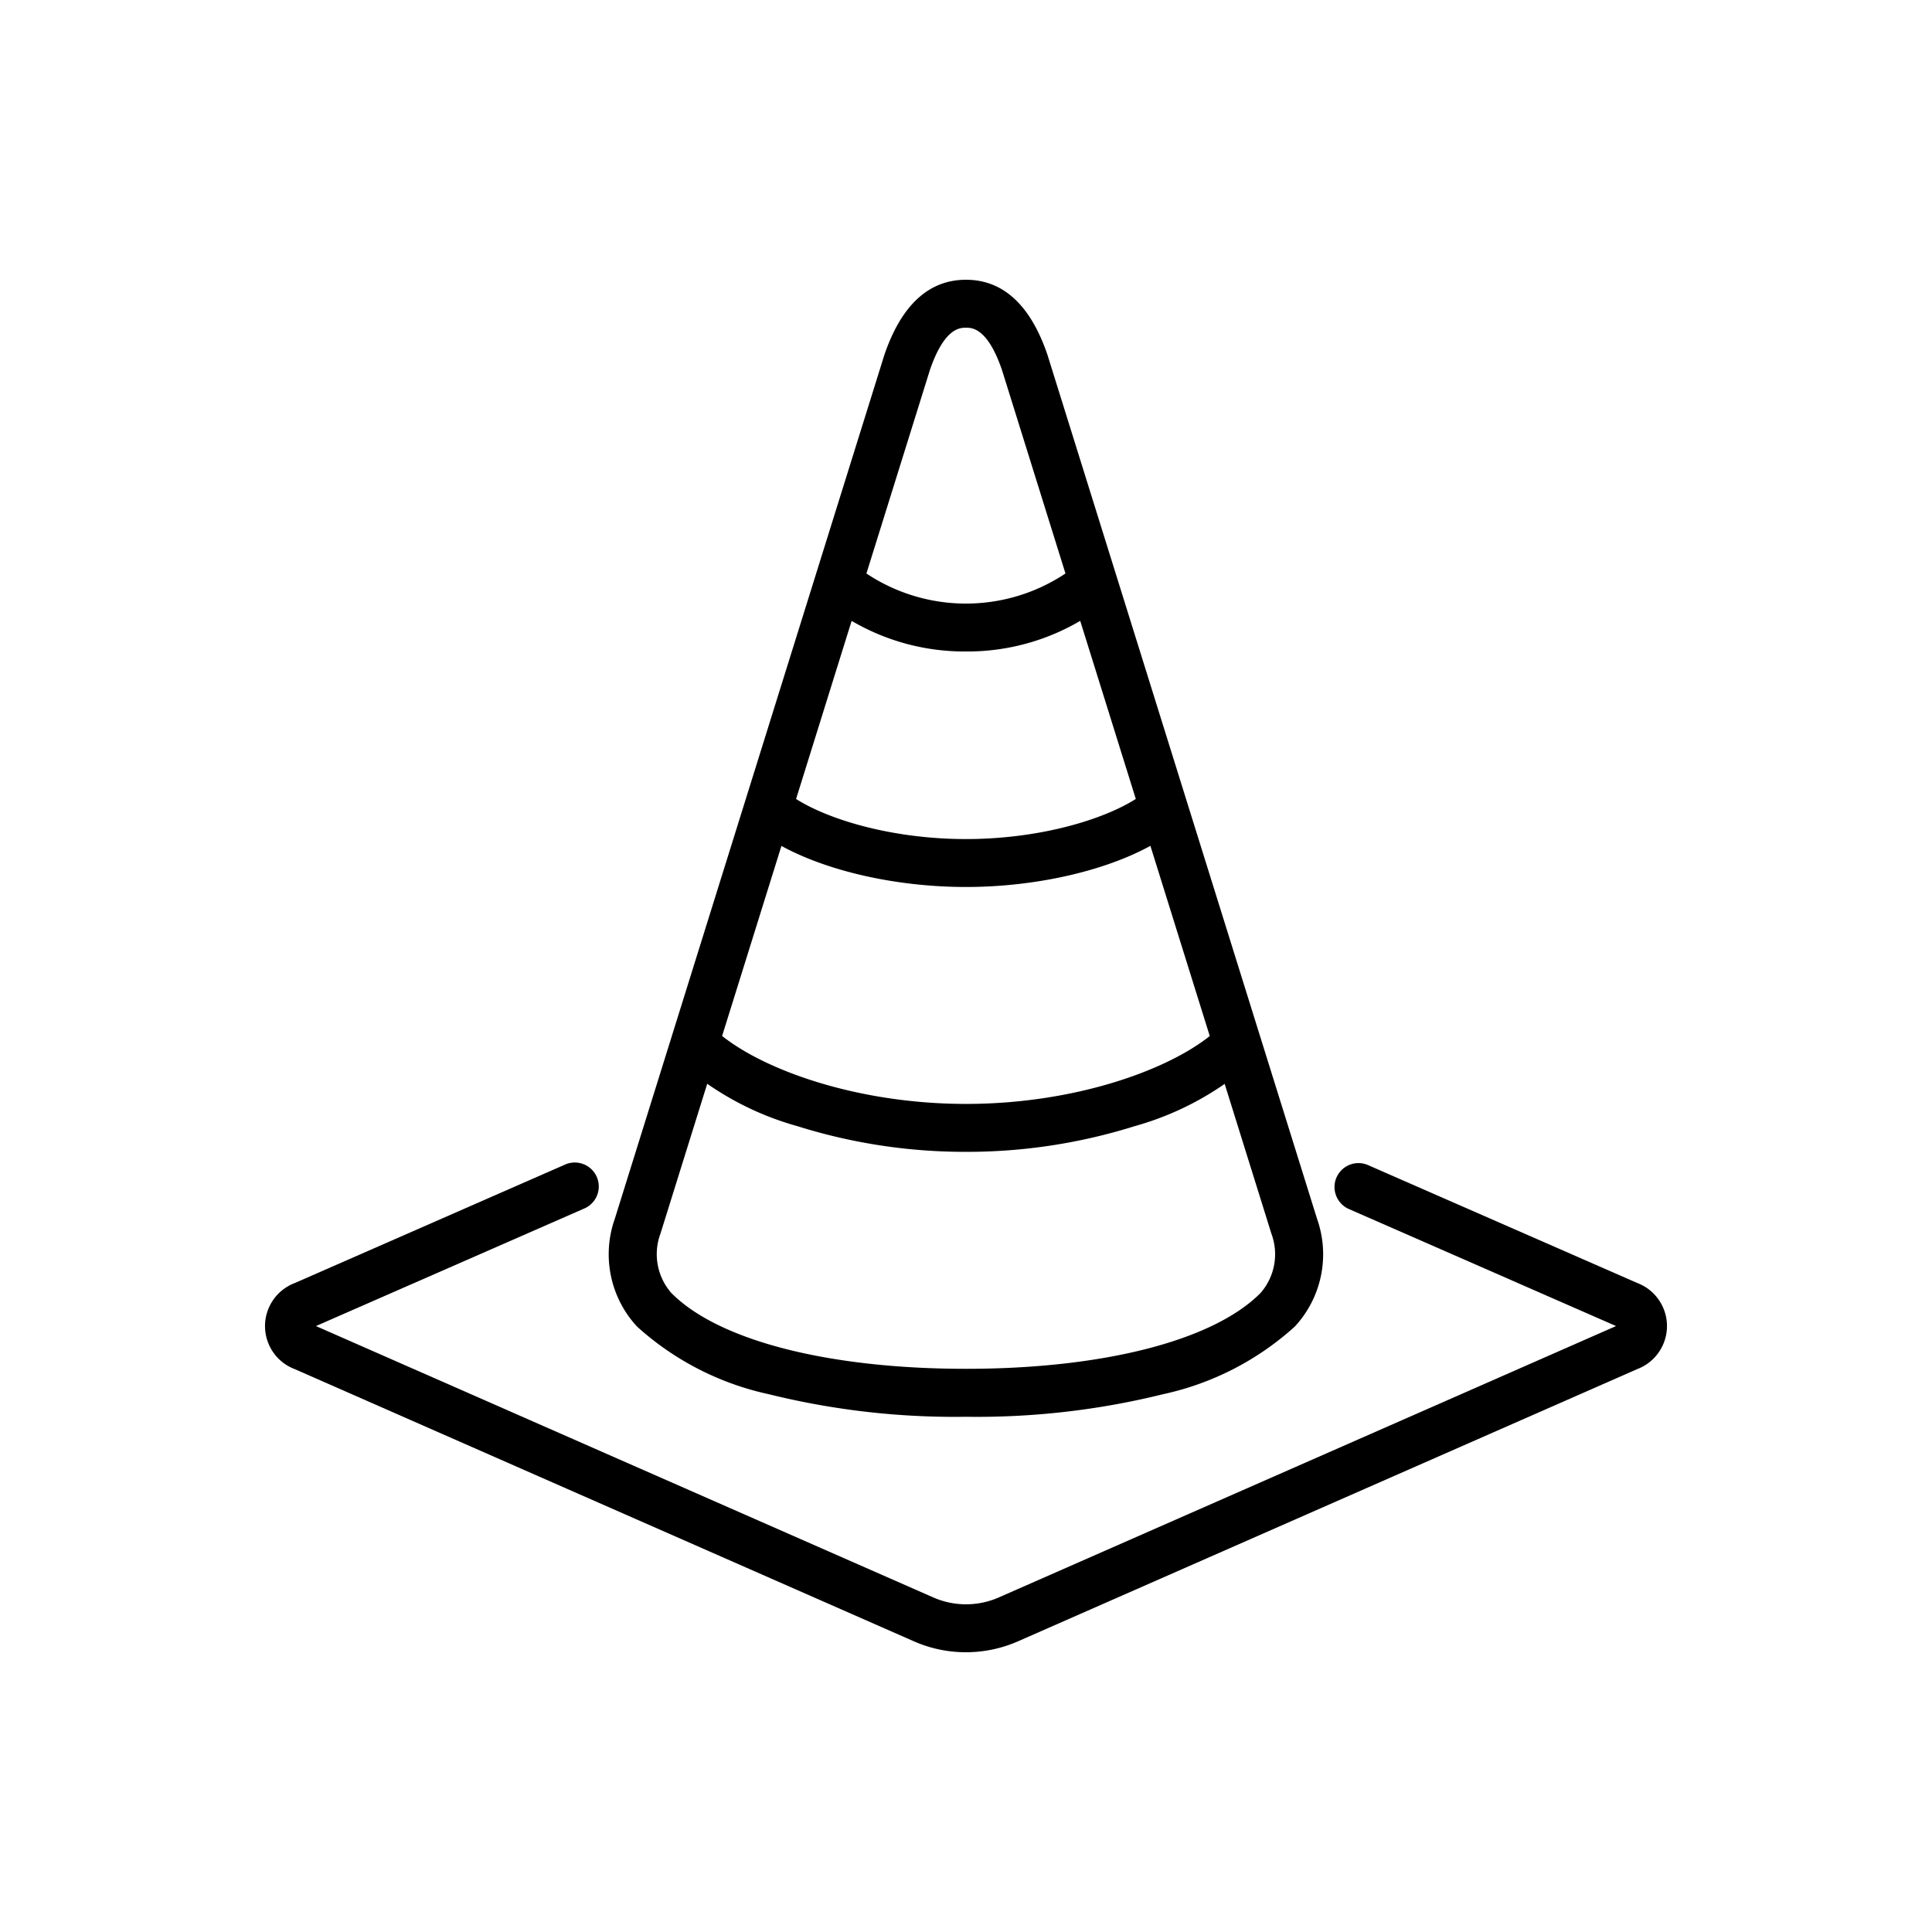
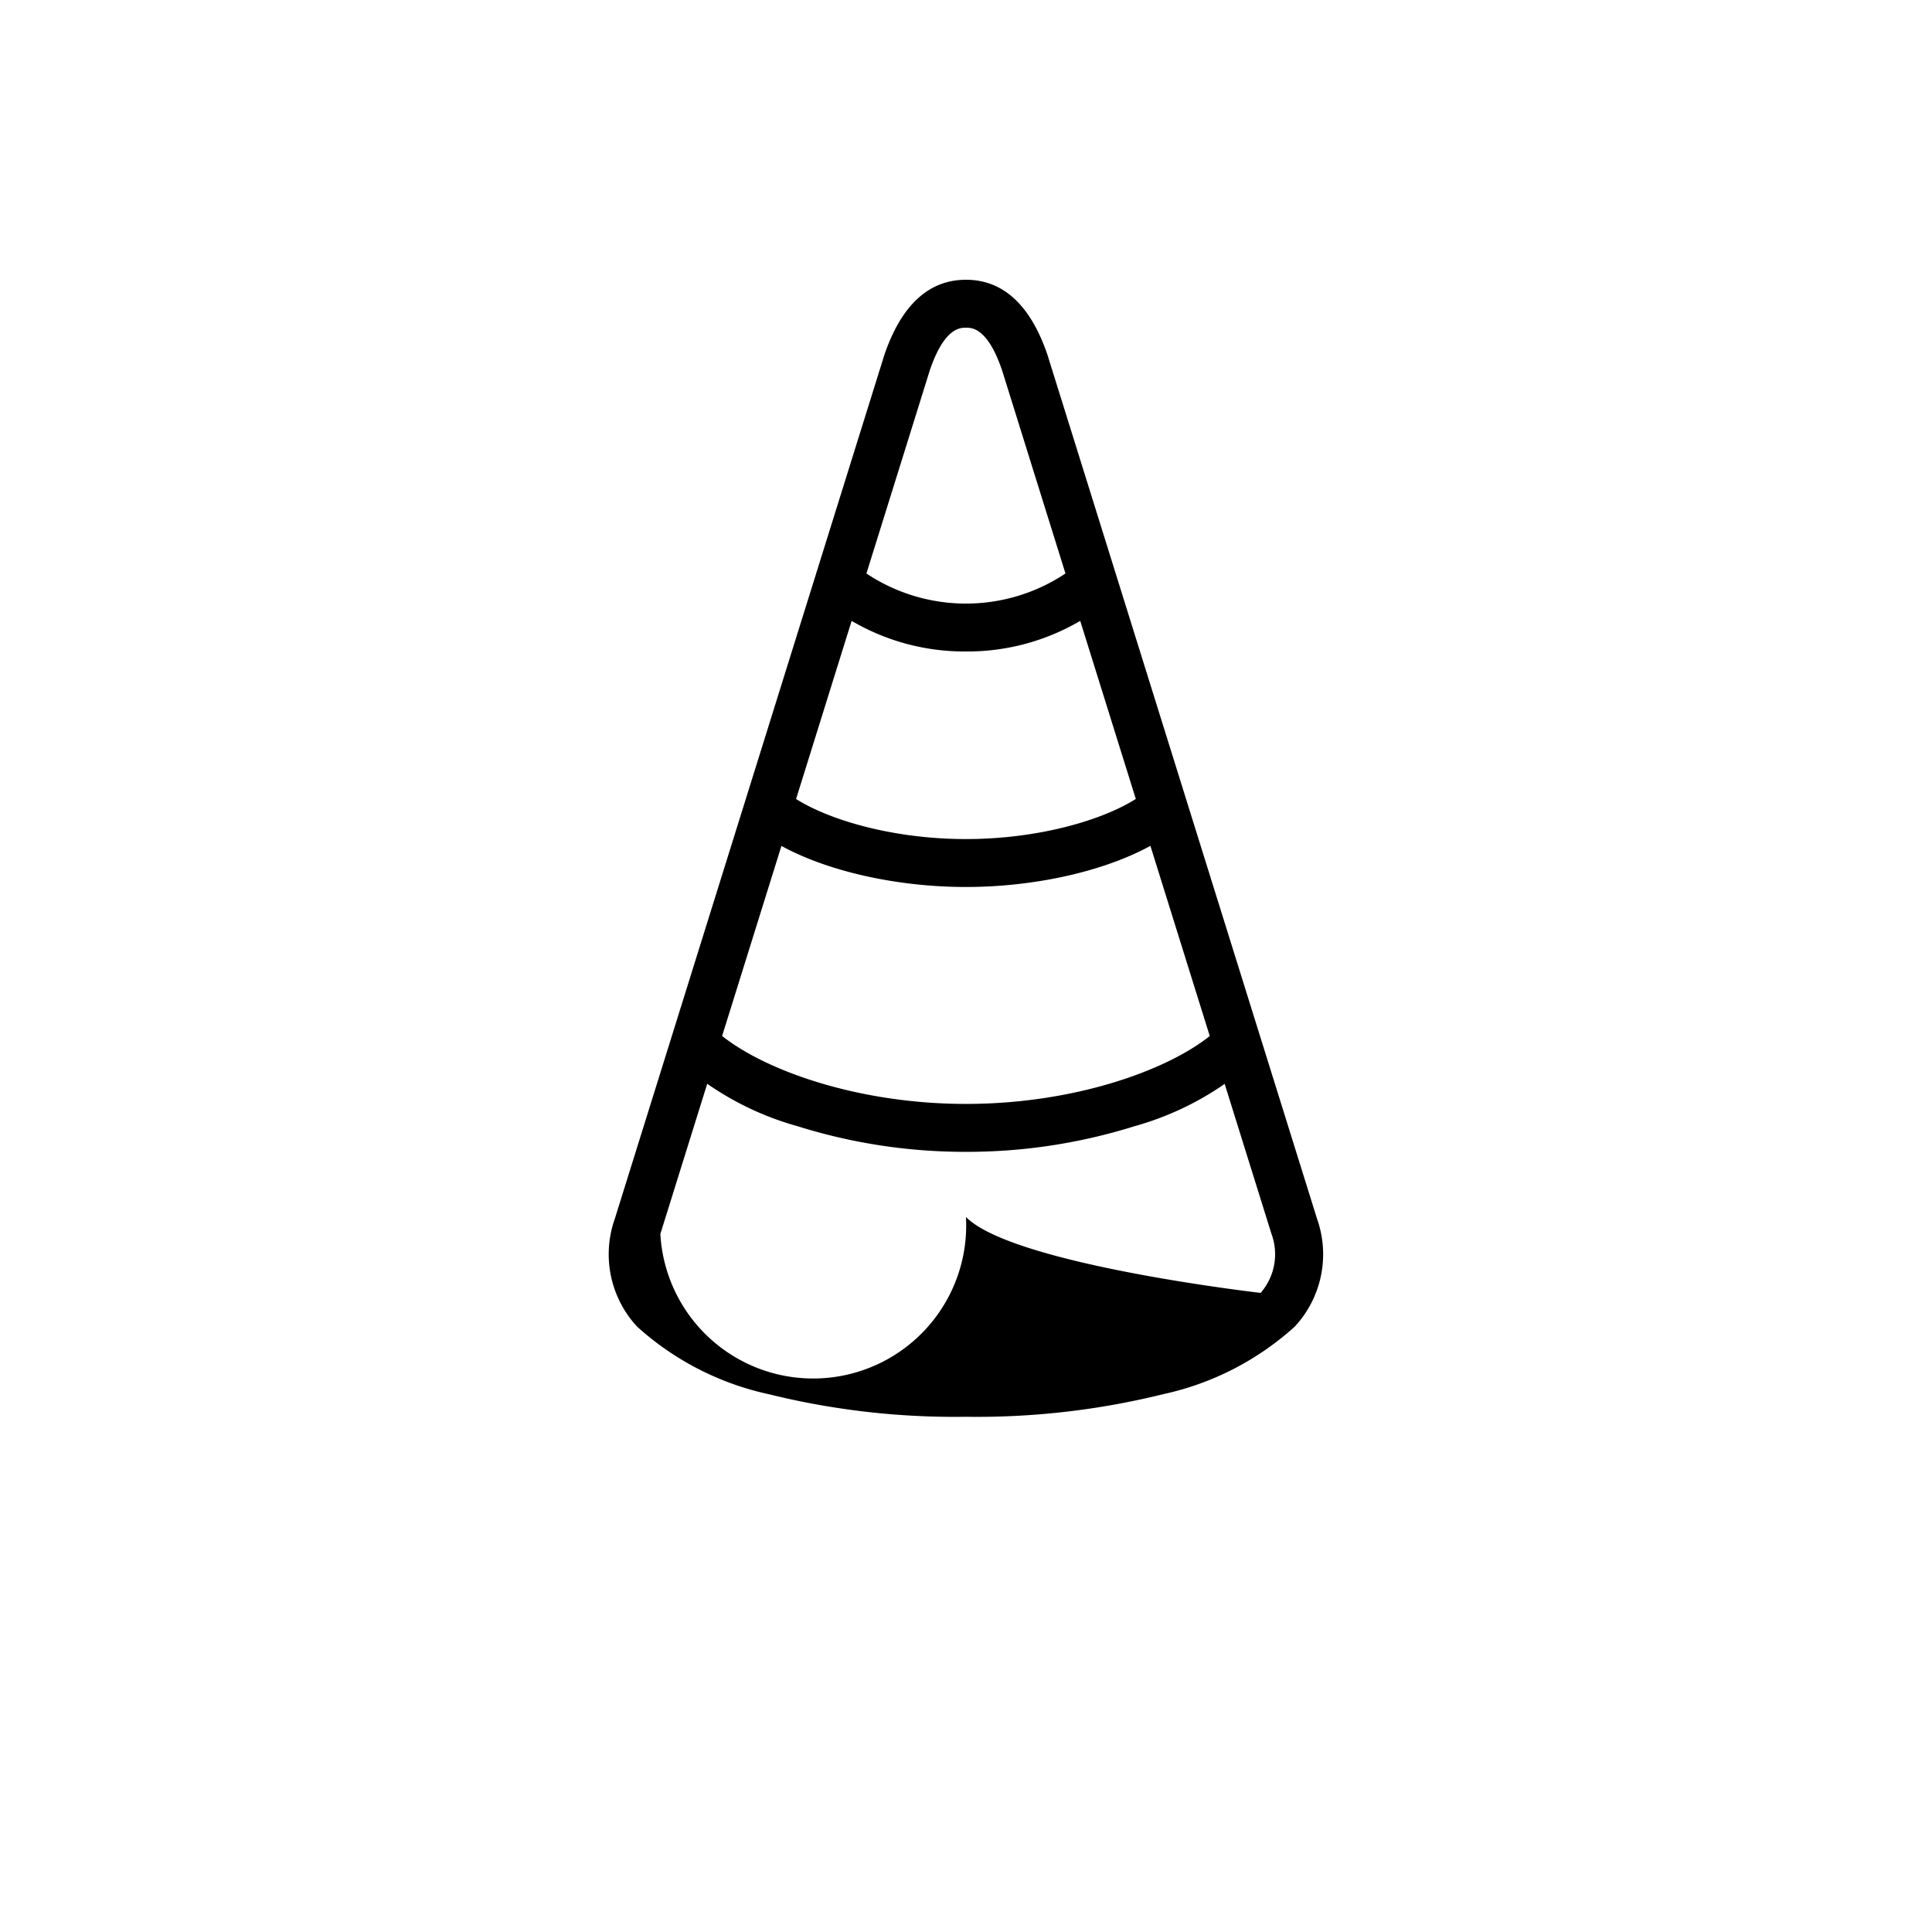
<svg xmlns="http://www.w3.org/2000/svg" id="Calque_1" data-name="Calque 1" viewBox="0 0 512 512">
  <defs>
    <style> .cls-1{stroke-width:0} </style>
  </defs>
  <g id="Groupe_8803" data-name="Groupe 8803">
    <g id="Groupe_4049" data-name="Groupe 4049">
-       <path class="cls-1" d="M440.98 355.72a12.168 12.168 0 0 1-7.11 7.11l-164.26 72.21a34.24 34.24 0 0 1-13.61 2.82c-4.69.01-9.34-.95-13.64-2.82L78.11 362.83c-6.3-2.38-9.47-9.42-7.08-15.73 1.23-3.26 3.82-5.84 7.08-7.08l71.49-31.33c3.17-1.5 6.96-.15 8.47 3.02a6.36 6.36 0 0 1-3.03 8.47c-.11.05-.23.1-.35.15l-70.96 31.09 163.77 71.99a21.595 21.595 0 0 0 17.02 0l163.75-71.99-70.97-31.09c-3.17-1.51-4.53-5.3-3.03-8.47a6.359 6.359 0 0 1 8.11-3.17L433.87 340c6.3 2.38 9.49 9.42 7.11 15.72Z" />
-       <path class="cls-1" d="M349.05 323.05 277.64 94.2l-.05-.16c-4.49-13.2-11.76-19.9-21.6-19.9s-17.11 6.7-21.62 19.9l-.05.16-71.41 228.85a28.184 28.184 0 0 0 5.92 28.51 75.92 75.92 0 0 0 34.95 17.93c17.07 4.22 34.62 6.23 52.21 5.97 17.58.25 35.12-1.75 52.19-5.97a75.92 75.92 0 0 0 34.95-17.93 28.18 28.18 0 0 0 5.92-28.51ZM246.43 98.07c3.84-11.22 8-11.22 9.56-11.22s5.71 0 9.55 11.22l16.82 53.91c-15.96 10.63-36.79 10.63-52.75 0l16.82-53.91Zm-20.74 66.47a59.153 59.153 0 0 0 30.29 8.11c10.7.07 21.16-2.76 30.29-8.11L301 211.73c-8.84 5.61-25.77 10.63-45.02 10.63s-36.19-5.03-45.01-10.62l14.72-47.2Zm-18.6 59.64c12.18 6.68 30.49 10.88 48.89 10.88s36.71-4.22 48.89-10.9l15.73 50.4c-11.68 9.3-36.27 17.99-64.6 17.99s-52.93-8.71-64.63-18.01l15.72-50.36Zm126.99 118.45c-12.43 12.6-41.62 20.12-78.09 20.12s-65.66-7.51-78.09-20.11A15.616 15.616 0 0 1 175 327l.04-.11 12.38-39.68a78.653 78.653 0 0 0 23.85 11.22c14.48 4.55 29.56 6.85 44.72 6.82 15.17.03 30.25-2.27 44.72-6.81 8.54-2.38 16.6-6.17 23.84-11.2l12.38 39.68.04.11c1.95 5.34.84 11.31-2.89 15.6Z" />
+       <path class="cls-1" d="M349.05 323.05 277.64 94.2l-.05-.16c-4.49-13.2-11.76-19.9-21.6-19.9s-17.11 6.7-21.62 19.9l-.05.16-71.41 228.85a28.184 28.184 0 0 0 5.92 28.51 75.92 75.92 0 0 0 34.95 17.93c17.07 4.22 34.62 6.23 52.21 5.97 17.58.25 35.12-1.75 52.19-5.97a75.92 75.92 0 0 0 34.95-17.93 28.18 28.18 0 0 0 5.92-28.51ZM246.43 98.07c3.84-11.22 8-11.22 9.56-11.22s5.71 0 9.55 11.22l16.82 53.91c-15.96 10.63-36.79 10.63-52.75 0l16.82-53.91Zm-20.74 66.47a59.153 59.153 0 0 0 30.29 8.11c10.7.07 21.16-2.76 30.29-8.11L301 211.73c-8.84 5.61-25.77 10.63-45.02 10.63s-36.19-5.03-45.01-10.62l14.72-47.2Zm-18.6 59.64c12.18 6.68 30.49 10.88 48.89 10.88s36.71-4.22 48.89-10.9l15.73 50.4c-11.68 9.3-36.27 17.99-64.6 17.99s-52.93-8.71-64.63-18.01l15.72-50.36Zm126.99 118.45s-65.66-7.51-78.09-20.11A15.616 15.616 0 0 1 175 327l.04-.11 12.38-39.68a78.653 78.653 0 0 0 23.85 11.22c14.48 4.55 29.56 6.85 44.72 6.82 15.17.03 30.25-2.27 44.72-6.81 8.54-2.38 16.6-6.17 23.84-11.2l12.38 39.68.04.11c1.95 5.34.84 11.31-2.89 15.6Z" />
    </g>
  </g>
</svg>